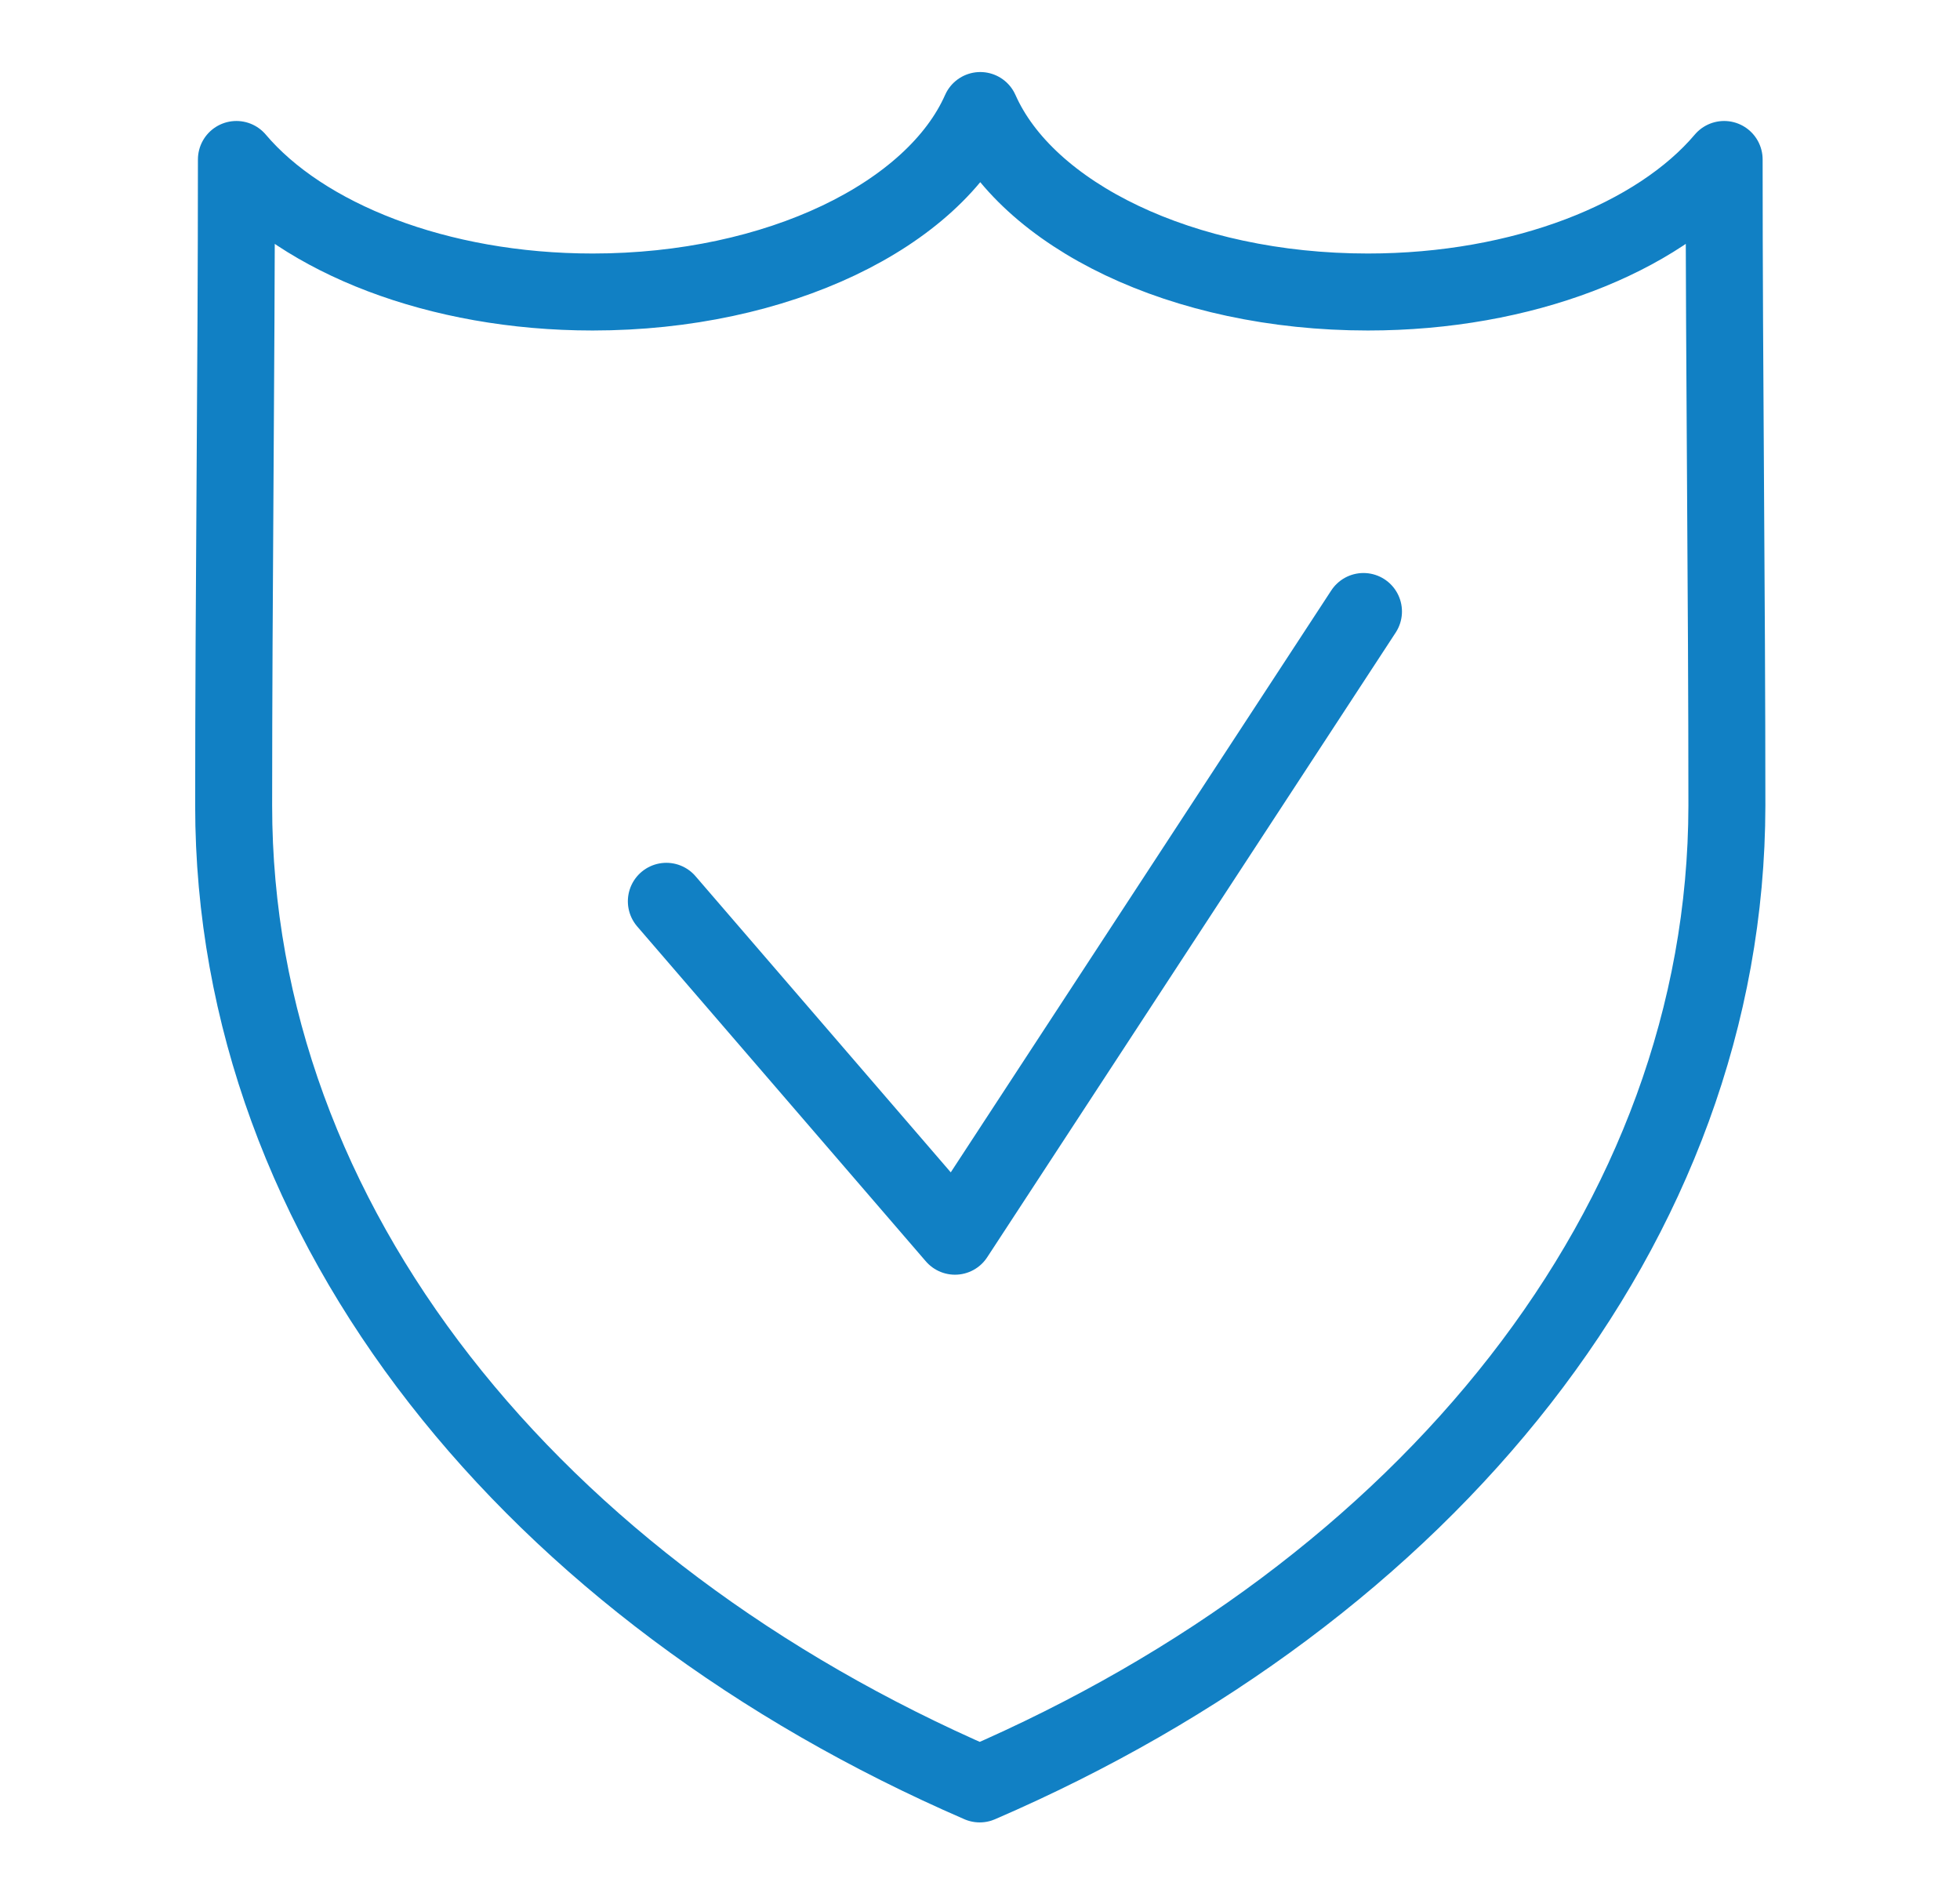
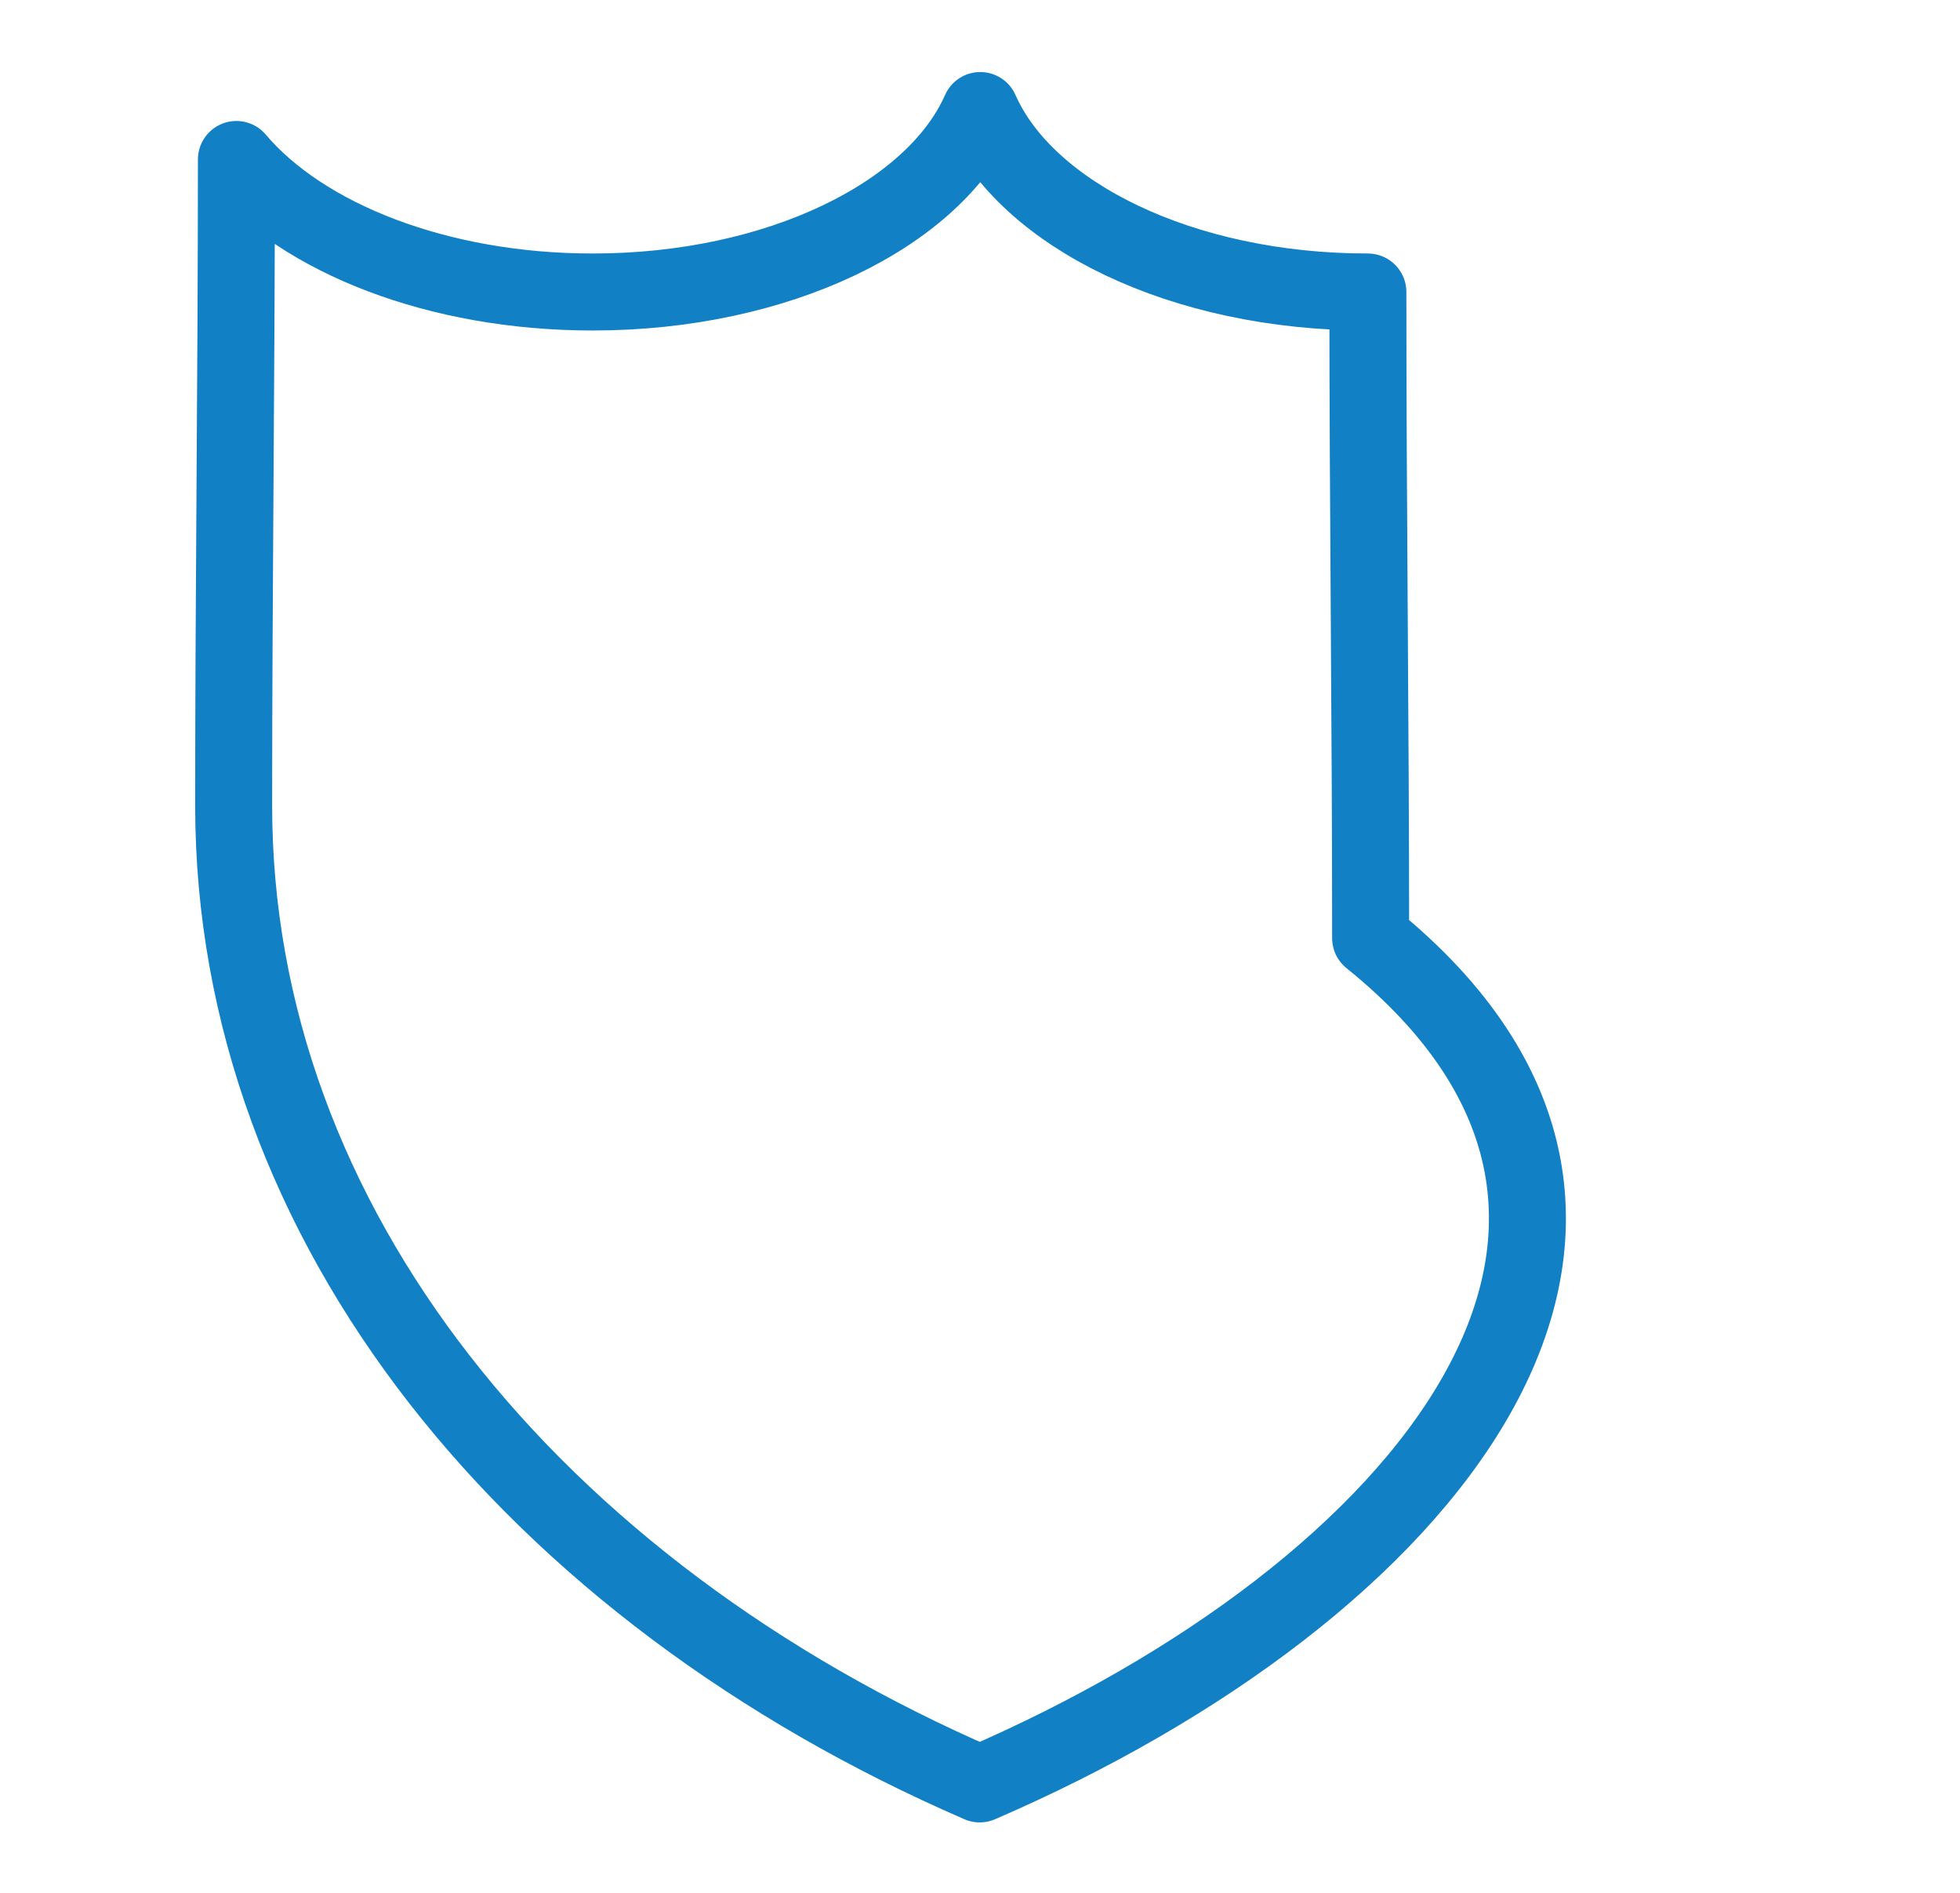
<svg xmlns="http://www.w3.org/2000/svg" version="1.1" id="Layer_1" x="0px" y="0px" viewBox="0 0 356.5 344.3" enable-background="new 0 0 356.5 344.3" xml:space="preserve">
  <g>
-     <path fill="none" stroke="#1180C4" stroke-width="14" stroke-linecap="round" stroke-linejoin="round" stroke-miterlimit="22.926" d="   M178.2,324.4c-81-35.1-135.7-101.6-135.7-177.9C42.5,107.4,43,68.2,43,29c12.1,14.3,36.6,24.1,64.8,24.1c33.7,0,62.1-14,70.5-33   c8.4,19,36.7,33,70.5,33c28.2,0,52.7-9.8,64.8-24.1c0,39.2,0.5,78.4,0.5,117.5C314,222.8,259.3,289.4,178.2,324.4L178.2,324.4z" />
-     <polyline fill="none" stroke="#1180C4" stroke-width="14" stroke-linecap="round" stroke-linejoin="round" stroke-miterlimit="22.926" points="   121.2,163.9 173.7,224.8 248,111.2  " />
+     <path fill="none" stroke="#1180C4" stroke-width="14" stroke-linecap="round" stroke-linejoin="round" stroke-miterlimit="22.926" d="   M178.2,324.4c-81-35.1-135.7-101.6-135.7-177.9C42.5,107.4,43,68.2,43,29c12.1,14.3,36.6,24.1,64.8,24.1c33.7,0,62.1-14,70.5-33   c8.4,19,36.7,33,70.5,33c0,39.2,0.5,78.4,0.5,117.5C314,222.8,259.3,289.4,178.2,324.4L178.2,324.4z" />
  </g>
</svg>